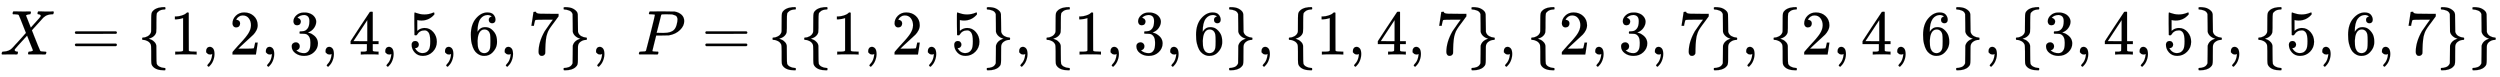
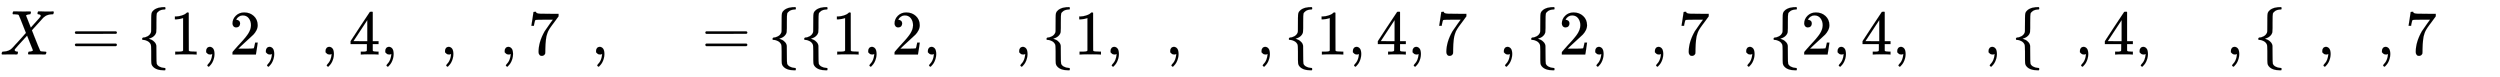
<svg xmlns="http://www.w3.org/2000/svg" xmlns:xlink="http://www.w3.org/1999/xlink" width="91.957ex" height="2.843ex" style="vertical-align: -0.838ex;" viewBox="0 -863.1 39592.4 1223.9" role="img" focusable="false" aria-labelledby="MathJax-SVG-1-Title">
  <title id="MathJax-SVG-1-Title">{\displaystyle X=\{1,2,3,4,5,6,7\},\;P=\{\{1,2,5\},\{1,3,6\},\{1,4,7\},\{2,3,7\},\{2,4,6\},\{3,4,5\},\{5,6,7\}\}}</title>
  <defs aria-hidden="true">
    <path stroke-width="1" id="E1-MJMATHI-58" d="M42 0H40Q26 0 26 11Q26 15 29 27Q33 41 36 43T55 46Q141 49 190 98Q200 108 306 224T411 342Q302 620 297 625Q288 636 234 637H206Q200 643 200 645T202 664Q206 677 212 683H226Q260 681 347 681Q380 681 408 681T453 682T473 682Q490 682 490 671Q490 670 488 658Q484 643 481 640T465 637Q434 634 411 620L488 426L541 485Q646 598 646 610Q646 628 622 635Q617 635 609 637Q594 637 594 648Q594 650 596 664Q600 677 606 683H618Q619 683 643 683T697 681T738 680Q828 680 837 683H845Q852 676 852 672Q850 647 840 637H824Q790 636 763 628T722 611T698 593L687 584Q687 585 592 480L505 384Q505 383 536 304T601 142T638 56Q648 47 699 46Q734 46 734 37Q734 35 732 23Q728 7 725 4T711 1Q708 1 678 1T589 2Q528 2 496 2T461 1Q444 1 444 10Q444 11 446 25Q448 35 450 39T455 44T464 46T480 47T506 54Q523 62 523 64Q522 64 476 181L429 299Q241 95 236 84Q232 76 232 72Q232 53 261 47Q262 47 267 47T273 46Q276 46 277 46T280 45T283 42T284 35Q284 26 282 19Q279 6 276 4T261 1Q258 1 243 1T201 2T142 2Q64 2 42 0Z" />
    <path stroke-width="1" id="E1-MJMAIN-3D" d="M56 347Q56 360 70 367H707Q722 359 722 347Q722 336 708 328L390 327H72Q56 332 56 347ZM56 153Q56 168 72 173H708Q722 163 722 153Q722 140 707 133H70Q56 140 56 153Z" />
-     <path stroke-width="1" id="E1-MJMAIN-7B" d="M434 -231Q434 -244 428 -250H410Q281 -250 230 -184Q225 -177 222 -172T217 -161T213 -148T211 -133T210 -111T209 -84T209 -47T209 0Q209 21 209 53Q208 142 204 153Q203 154 203 155Q189 191 153 211T82 231Q71 231 68 234T65 250T68 266T82 269Q116 269 152 289T203 345Q208 356 208 377T209 529V579Q209 634 215 656T244 698Q270 724 324 740Q361 748 377 749Q379 749 390 749T408 750H428Q434 744 434 732Q434 719 431 716Q429 713 415 713Q362 710 332 689T296 647Q291 634 291 499V417Q291 370 288 353T271 314Q240 271 184 255L170 250L184 245Q202 239 220 230T262 196T290 137Q291 131 291 1Q291 -134 296 -147Q306 -174 339 -192T415 -213Q429 -213 431 -216Q434 -219 434 -231Z" />
+     <path stroke-width="1" id="E1-MJMAIN-7B" d="M434 -231Q434 -244 428 -250H410Q281 -250 230 -184Q225 -177 222 -172T217 -161T213 -148T211 -133T210 -111T209 -84T209 -47T209 0Q209 21 209 53Q208 142 204 153Q203 154 203 155Q189 191 153 211T82 231Q71 231 68 234T65 250T82 269Q116 269 152 289T203 345Q208 356 208 377T209 529V579Q209 634 215 656T244 698Q270 724 324 740Q361 748 377 749Q379 749 390 749T408 750H428Q434 744 434 732Q434 719 431 716Q429 713 415 713Q362 710 332 689T296 647Q291 634 291 499V417Q291 370 288 353T271 314Q240 271 184 255L170 250L184 245Q202 239 220 230T262 196T290 137Q291 131 291 1Q291 -134 296 -147Q306 -174 339 -192T415 -213Q429 -213 431 -216Q434 -219 434 -231Z" />
    <path stroke-width="1" id="E1-MJMAIN-31" d="M213 578L200 573Q186 568 160 563T102 556H83V602H102Q149 604 189 617T245 641T273 663Q275 666 285 666Q294 666 302 660V361L303 61Q310 54 315 52T339 48T401 46H427V0H416Q395 3 257 3Q121 3 100 0H88V46H114Q136 46 152 46T177 47T193 50T201 52T207 57T213 61V578Z" />
    <path stroke-width="1" id="E1-MJMAIN-2C" d="M78 35T78 60T94 103T137 121Q165 121 187 96T210 8Q210 -27 201 -60T180 -117T154 -158T130 -185T117 -194Q113 -194 104 -185T95 -172Q95 -168 106 -156T131 -126T157 -76T173 -3V9L172 8Q170 7 167 6T161 3T152 1T140 0Q113 0 96 17Z" />
    <path stroke-width="1" id="E1-MJMAIN-32" d="M109 429Q82 429 66 447T50 491Q50 562 103 614T235 666Q326 666 387 610T449 465Q449 422 429 383T381 315T301 241Q265 210 201 149L142 93L218 92Q375 92 385 97Q392 99 409 186V189H449V186Q448 183 436 95T421 3V0H50V19V31Q50 38 56 46T86 81Q115 113 136 137Q145 147 170 174T204 211T233 244T261 278T284 308T305 340T320 369T333 401T340 431T343 464Q343 527 309 573T212 619Q179 619 154 602T119 569T109 550Q109 549 114 549Q132 549 151 535T170 489Q170 464 154 447T109 429Z" />
-     <path stroke-width="1" id="E1-MJMAIN-33" d="M127 463Q100 463 85 480T69 524Q69 579 117 622T233 665Q268 665 277 664Q351 652 390 611T430 522Q430 470 396 421T302 350L299 348Q299 347 308 345T337 336T375 315Q457 262 457 175Q457 96 395 37T238 -22Q158 -22 100 21T42 130Q42 158 60 175T105 193Q133 193 151 175T169 130Q169 119 166 110T159 94T148 82T136 74T126 70T118 67L114 66Q165 21 238 21Q293 21 321 74Q338 107 338 175V195Q338 290 274 322Q259 328 213 329L171 330L168 332Q166 335 166 348Q166 366 174 366Q202 366 232 371Q266 376 294 413T322 525V533Q322 590 287 612Q265 626 240 626Q208 626 181 615T143 592T132 580H135Q138 579 143 578T153 573T165 566T175 555T183 540T186 520Q186 498 172 481T127 463Z" />
    <path stroke-width="1" id="E1-MJMAIN-34" d="M462 0Q444 3 333 3Q217 3 199 0H190V46H221Q241 46 248 46T265 48T279 53T286 61Q287 63 287 115V165H28V211L179 442Q332 674 334 675Q336 677 355 677H373L379 671V211H471V165H379V114Q379 73 379 66T385 54Q393 47 442 46H471V0H462ZM293 211V545L74 212L183 211H293Z" />
-     <path stroke-width="1" id="E1-MJMAIN-35" d="M164 157Q164 133 148 117T109 101H102Q148 22 224 22Q294 22 326 82Q345 115 345 210Q345 313 318 349Q292 382 260 382H254Q176 382 136 314Q132 307 129 306T114 304Q97 304 95 310Q93 314 93 485V614Q93 664 98 664Q100 666 102 666Q103 666 123 658T178 642T253 634Q324 634 389 662Q397 666 402 666Q410 666 410 648V635Q328 538 205 538Q174 538 149 544L139 546V374Q158 388 169 396T205 412T256 420Q337 420 393 355T449 201Q449 109 385 44T229 -22Q148 -22 99 32T50 154Q50 178 61 192T84 210T107 214Q132 214 148 197T164 157Z" />
-     <path stroke-width="1" id="E1-MJMAIN-36" d="M42 313Q42 476 123 571T303 666Q372 666 402 630T432 550Q432 525 418 510T379 495Q356 495 341 509T326 548Q326 592 373 601Q351 623 311 626Q240 626 194 566Q147 500 147 364L148 360Q153 366 156 373Q197 433 263 433H267Q313 433 348 414Q372 400 396 374T435 317Q456 268 456 210V192Q456 169 451 149Q440 90 387 34T253 -22Q225 -22 199 -14T143 16T92 75T56 172T42 313ZM257 397Q227 397 205 380T171 335T154 278T148 216Q148 133 160 97T198 39Q222 21 251 21Q302 21 329 59Q342 77 347 104T352 209Q352 289 347 316T329 361Q302 397 257 397Z" />
    <path stroke-width="1" id="E1-MJMAIN-37" d="M55 458Q56 460 72 567L88 674Q88 676 108 676H128V672Q128 662 143 655T195 646T364 644H485V605L417 512Q408 500 387 472T360 435T339 403T319 367T305 330T292 284T284 230T278 162T275 80Q275 66 275 52T274 28V19Q270 2 255 -10T221 -22Q210 -22 200 -19T179 0T168 40Q168 198 265 368Q285 400 349 489L395 552H302Q128 552 119 546Q113 543 108 522T98 479L95 458V455H55V458Z" />
-     <path stroke-width="1" id="E1-MJMAIN-7D" d="M65 731Q65 745 68 747T88 750Q171 750 216 725T279 670Q288 649 289 635T291 501Q292 362 293 357Q306 312 345 291T417 269Q428 269 431 266T434 250T431 234T417 231Q380 231 345 210T298 157Q293 143 292 121T291 -28V-79Q291 -134 285 -156T256 -198Q202 -250 89 -250Q71 -250 68 -247T65 -230Q65 -224 65 -223T66 -218T69 -214T77 -213Q91 -213 108 -210T146 -200T183 -177T207 -139Q208 -134 209 3L210 139Q223 196 280 230Q315 247 330 250Q305 257 280 270Q225 304 212 352L210 362L209 498Q208 635 207 640Q195 680 154 696T77 713Q68 713 67 716T65 731Z" />
-     <path stroke-width="1" id="E1-MJMATHI-50" d="M287 628Q287 635 230 637Q206 637 199 638T192 648Q192 649 194 659Q200 679 203 681T397 683Q587 682 600 680Q664 669 707 631T751 530Q751 453 685 389Q616 321 507 303Q500 302 402 301H307L277 182Q247 66 247 59Q247 55 248 54T255 50T272 48T305 46H336Q342 37 342 35Q342 19 335 5Q330 0 319 0Q316 0 282 1T182 2Q120 2 87 2T51 1Q33 1 33 11Q33 13 36 25Q40 41 44 43T67 46Q94 46 127 49Q141 52 146 61Q149 65 218 339T287 628ZM645 554Q645 567 643 575T634 597T609 619T560 635Q553 636 480 637Q463 637 445 637T416 636T404 636Q391 635 386 627Q384 621 367 550T332 412T314 344Q314 342 395 342H407H430Q542 342 590 392Q617 419 631 471T645 554Z" />
  </defs>
  <g stroke="currentColor" fill="currentColor" stroke-width="0" transform="matrix(1 0 0 -1 0 0)" aria-hidden="true">
    <use xlink:href="#E1-MJMATHI-58" x="0" y="0" />
    <use xlink:href="#E1-MJMAIN-3D" x="1130" y="0" />
    <use xlink:href="#E1-MJMAIN-7B" x="2186" y="0" />
    <use xlink:href="#E1-MJMAIN-31" x="2687" y="0" />
    <use xlink:href="#E1-MJMAIN-2C" x="3187" y="0" />
    <use xlink:href="#E1-MJMAIN-32" x="3632" y="0" />
    <use xlink:href="#E1-MJMAIN-2C" x="4133" y="0" />
    <use xlink:href="#E1-MJMAIN-33" x="4578" y="0" />
    <use xlink:href="#E1-MJMAIN-2C" x="5078" y="0" />
    <use xlink:href="#E1-MJMAIN-34" x="5524" y="0" />
    <use xlink:href="#E1-MJMAIN-2C" x="6024" y="0" />
    <use xlink:href="#E1-MJMAIN-35" x="6469" y="0" />
    <use xlink:href="#E1-MJMAIN-2C" x="6970" y="0" />
    <use xlink:href="#E1-MJMAIN-36" x="7415" y="0" />
    <use xlink:href="#E1-MJMAIN-2C" x="7915" y="0" />
    <use xlink:href="#E1-MJMAIN-37" x="8361" y="0" />
    <use xlink:href="#E1-MJMAIN-7D" x="8861" y="0" />
    <use xlink:href="#E1-MJMAIN-2C" x="9362" y="0" />
    <use xlink:href="#E1-MJMATHI-50" x="10085" y="0" />
    <use xlink:href="#E1-MJMAIN-3D" x="11114" y="0" />
    <use xlink:href="#E1-MJMAIN-7B" x="12170" y="0" />
    <use xlink:href="#E1-MJMAIN-7B" x="12671" y="0" />
    <use xlink:href="#E1-MJMAIN-31" x="13171" y="0" />
    <use xlink:href="#E1-MJMAIN-2C" x="13672" y="0" />
    <use xlink:href="#E1-MJMAIN-32" x="14117" y="0" />
    <use xlink:href="#E1-MJMAIN-2C" x="14617" y="0" />
    <use xlink:href="#E1-MJMAIN-35" x="15062" y="0" />
    <use xlink:href="#E1-MJMAIN-7D" x="15563" y="0" />
    <use xlink:href="#E1-MJMAIN-2C" x="16063" y="0" />
    <use xlink:href="#E1-MJMAIN-7B" x="16509" y="0" />
    <use xlink:href="#E1-MJMAIN-31" x="17009" y="0" />
    <use xlink:href="#E1-MJMAIN-2C" x="17510" y="0" />
    <use xlink:href="#E1-MJMAIN-33" x="17955" y="0" />
    <use xlink:href="#E1-MJMAIN-2C" x="18455" y="0" />
    <use xlink:href="#E1-MJMAIN-36" x="18900" y="0" />
    <use xlink:href="#E1-MJMAIN-7D" x="19401" y="0" />
    <use xlink:href="#E1-MJMAIN-2C" x="19901" y="0" />
    <use xlink:href="#E1-MJMAIN-7B" x="20347" y="0" />
    <use xlink:href="#E1-MJMAIN-31" x="20847" y="0" />
    <use xlink:href="#E1-MJMAIN-2C" x="21348" y="0" />
    <use xlink:href="#E1-MJMAIN-34" x="21793" y="0" />
    <use xlink:href="#E1-MJMAIN-2C" x="22293" y="0" />
    <use xlink:href="#E1-MJMAIN-37" x="22738" y="0" />
    <use xlink:href="#E1-MJMAIN-7D" x="23239" y="0" />
    <use xlink:href="#E1-MJMAIN-2C" x="23739" y="0" />
    <use xlink:href="#E1-MJMAIN-7B" x="24185" y="0" />
    <use xlink:href="#E1-MJMAIN-32" x="24685" y="0" />
    <use xlink:href="#E1-MJMAIN-2C" x="25186" y="0" />
    <use xlink:href="#E1-MJMAIN-33" x="25631" y="0" />
    <use xlink:href="#E1-MJMAIN-2C" x="26131" y="0" />
    <use xlink:href="#E1-MJMAIN-37" x="26576" y="0" />
    <use xlink:href="#E1-MJMAIN-7D" x="27077" y="0" />
    <use xlink:href="#E1-MJMAIN-2C" x="27577" y="0" />
    <use xlink:href="#E1-MJMAIN-7B" x="28023" y="0" />
    <use xlink:href="#E1-MJMAIN-32" x="28523" y="0" />
    <use xlink:href="#E1-MJMAIN-2C" x="29024" y="0" />
    <use xlink:href="#E1-MJMAIN-34" x="29469" y="0" />
    <use xlink:href="#E1-MJMAIN-2C" x="29969" y="0" />
    <use xlink:href="#E1-MJMAIN-36" x="30414" y="0" />
    <use xlink:href="#E1-MJMAIN-7D" x="30915" y="0" />
    <use xlink:href="#E1-MJMAIN-2C" x="31415" y="0" />
    <use xlink:href="#E1-MJMAIN-7B" x="31861" y="0" />
    <use xlink:href="#E1-MJMAIN-33" x="32361" y="0" />
    <use xlink:href="#E1-MJMAIN-2C" x="32862" y="0" />
    <use xlink:href="#E1-MJMAIN-34" x="33307" y="0" />
    <use xlink:href="#E1-MJMAIN-2C" x="33807" y="0" />
    <use xlink:href="#E1-MJMAIN-35" x="34252" y="0" />
    <use xlink:href="#E1-MJMAIN-7D" x="34753" y="0" />
    <use xlink:href="#E1-MJMAIN-2C" x="35253" y="0" />
    <use xlink:href="#E1-MJMAIN-7B" x="35699" y="0" />
    <use xlink:href="#E1-MJMAIN-35" x="36199" y="0" />
    <use xlink:href="#E1-MJMAIN-2C" x="36700" y="0" />
    <use xlink:href="#E1-MJMAIN-36" x="37145" y="0" />
    <use xlink:href="#E1-MJMAIN-2C" x="37645" y="0" />
    <use xlink:href="#E1-MJMAIN-37" x="38090" y="0" />
    <use xlink:href="#E1-MJMAIN-7D" x="38591" y="0" />
    <use xlink:href="#E1-MJMAIN-7D" x="39091" y="0" />
  </g>
</svg>